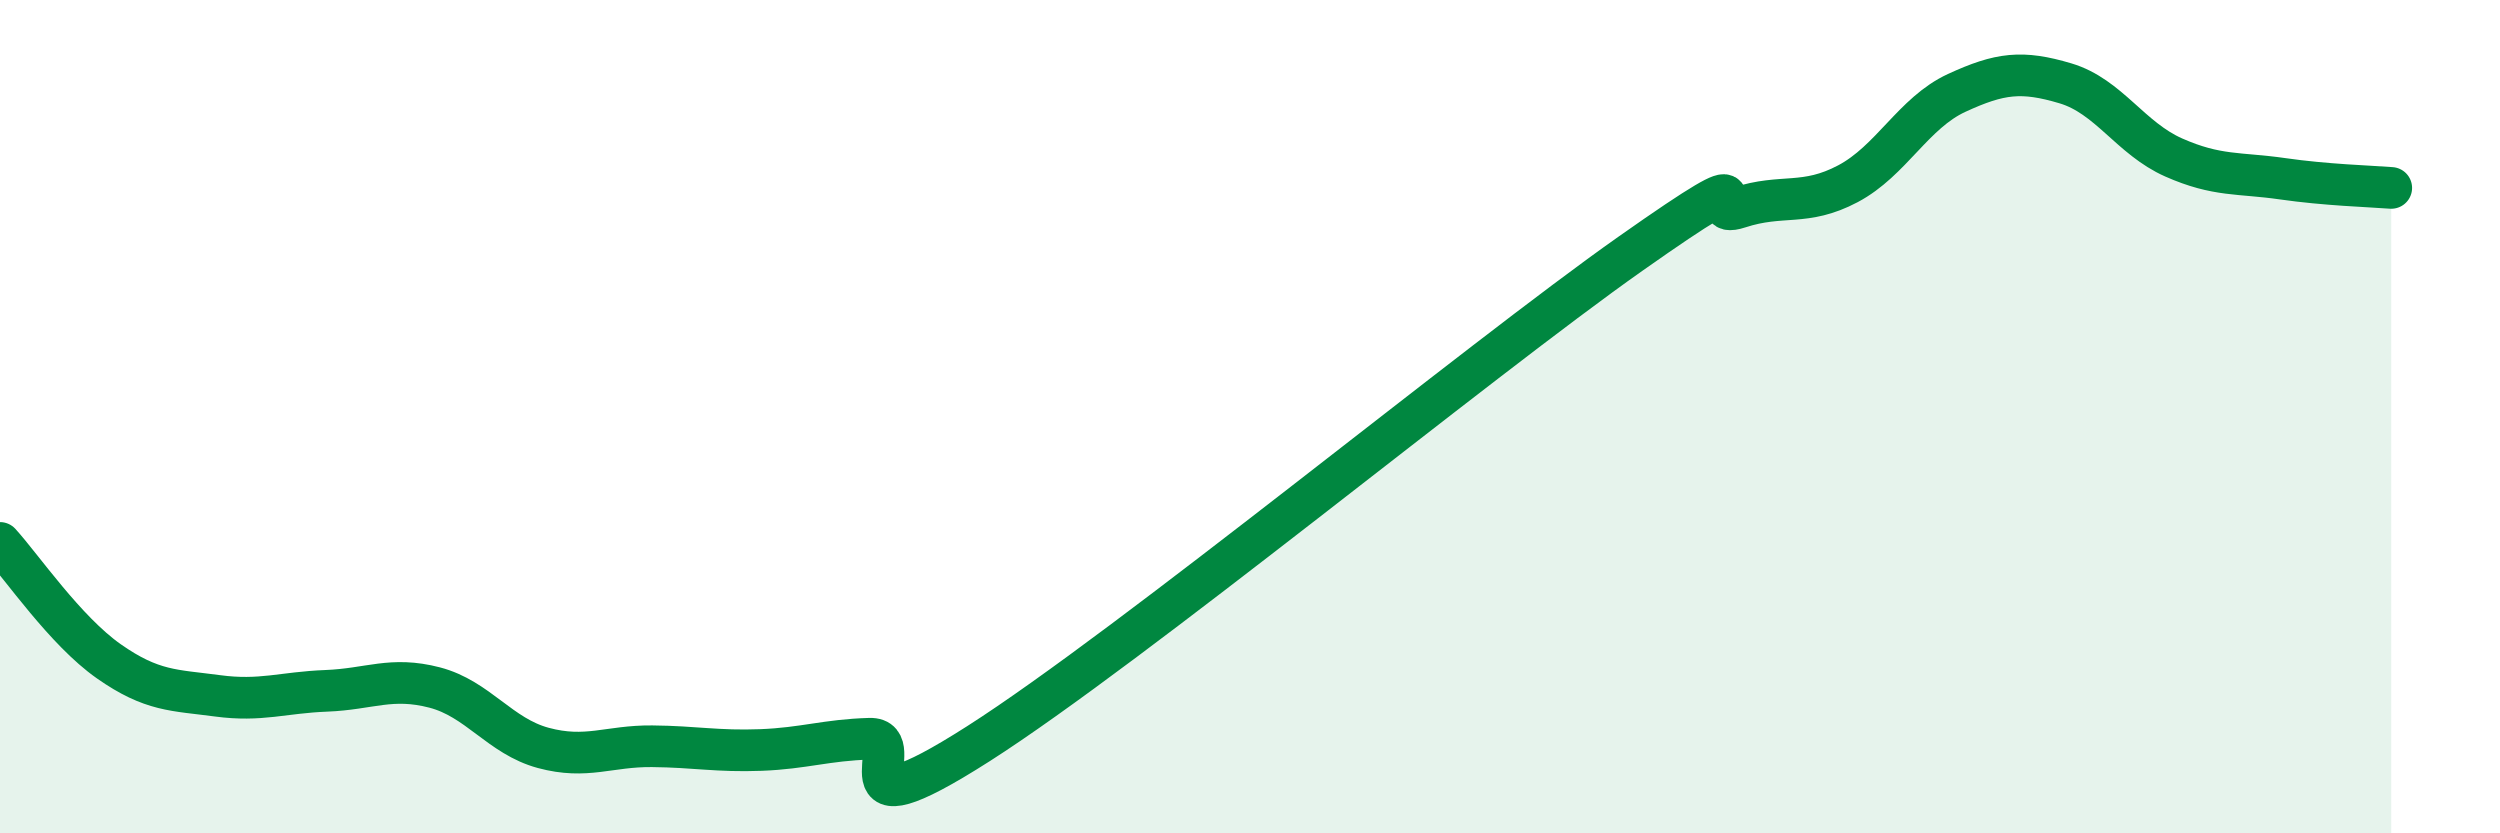
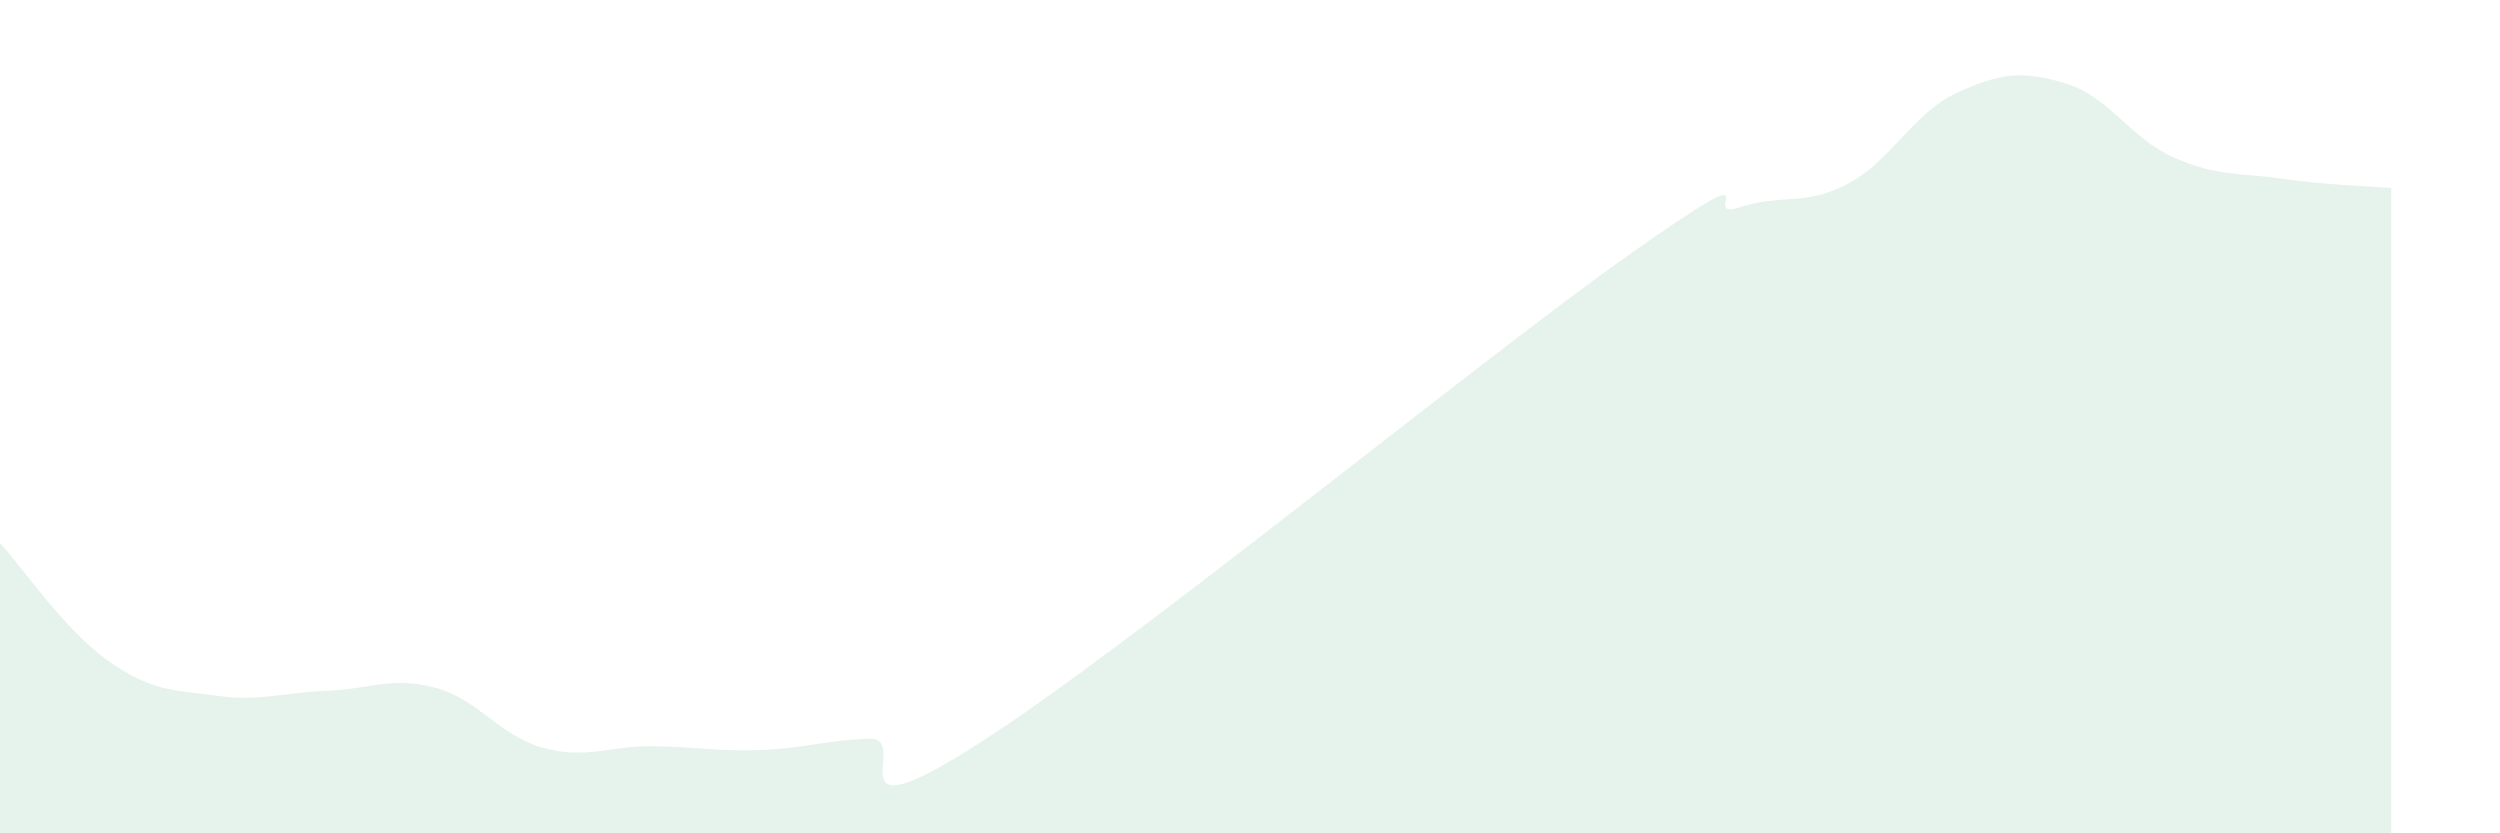
<svg xmlns="http://www.w3.org/2000/svg" width="60" height="20" viewBox="0 0 60 20">
  <path d="M 0,13.03 C 0.52,13.6 1.57,15.14 2.61,15.87 C 3.65,16.6 4.18,16.56 5.22,16.7 C 6.26,16.84 6.79,16.62 7.83,16.58 C 8.87,16.54 9.39,16.23 10.43,16.5 C 11.47,16.77 12,17.67 13.04,17.95 C 14.08,18.23 14.61,17.9 15.65,17.91 C 16.69,17.92 17.22,18.04 18.26,18 C 19.3,17.96 19.83,17.76 20.87,17.73 C 21.91,17.7 19.83,20.18 23.48,17.85 C 27.13,15.52 35.48,8.66 39.13,6.09 C 42.78,3.52 40.7,5.32 41.74,4.98 C 42.78,4.64 43.31,4.96 44.35,4.41 C 45.39,3.86 45.92,2.71 46.96,2.23 C 48,1.75 48.53,1.69 49.57,2 C 50.61,2.31 51.13,3.32 52.17,3.78 C 53.21,4.24 53.74,4.14 54.78,4.29 C 55.82,4.44 56.87,4.47 57.39,4.51L57.39 20L0 20Z" fill="#008740" opacity="0.1" stroke-linecap="round" stroke-linejoin="round" />
-   <path d="M 0,13.03 C 0.52,13.6 1.57,15.14 2.61,15.87 C 3.65,16.6 4.18,16.56 5.22,16.7 C 6.26,16.84 6.79,16.62 7.83,16.58 C 8.87,16.54 9.39,16.23 10.43,16.5 C 11.47,16.77 12,17.67 13.04,17.95 C 14.08,18.23 14.61,17.9 15.65,17.91 C 16.69,17.92 17.22,18.04 18.26,18 C 19.3,17.96 19.83,17.76 20.87,17.73 C 21.91,17.7 19.83,20.18 23.48,17.85 C 27.13,15.52 35.48,8.66 39.13,6.09 C 42.78,3.52 40.7,5.32 41.74,4.98 C 42.78,4.64 43.31,4.96 44.35,4.41 C 45.39,3.86 45.92,2.71 46.96,2.23 C 48,1.75 48.53,1.69 49.57,2 C 50.61,2.31 51.13,3.32 52.17,3.78 C 53.21,4.24 53.74,4.14 54.78,4.29 C 55.82,4.44 56.87,4.47 57.39,4.51" stroke="#008740" stroke-width="1" fill="none" stroke-linecap="round" stroke-linejoin="round" />
</svg>